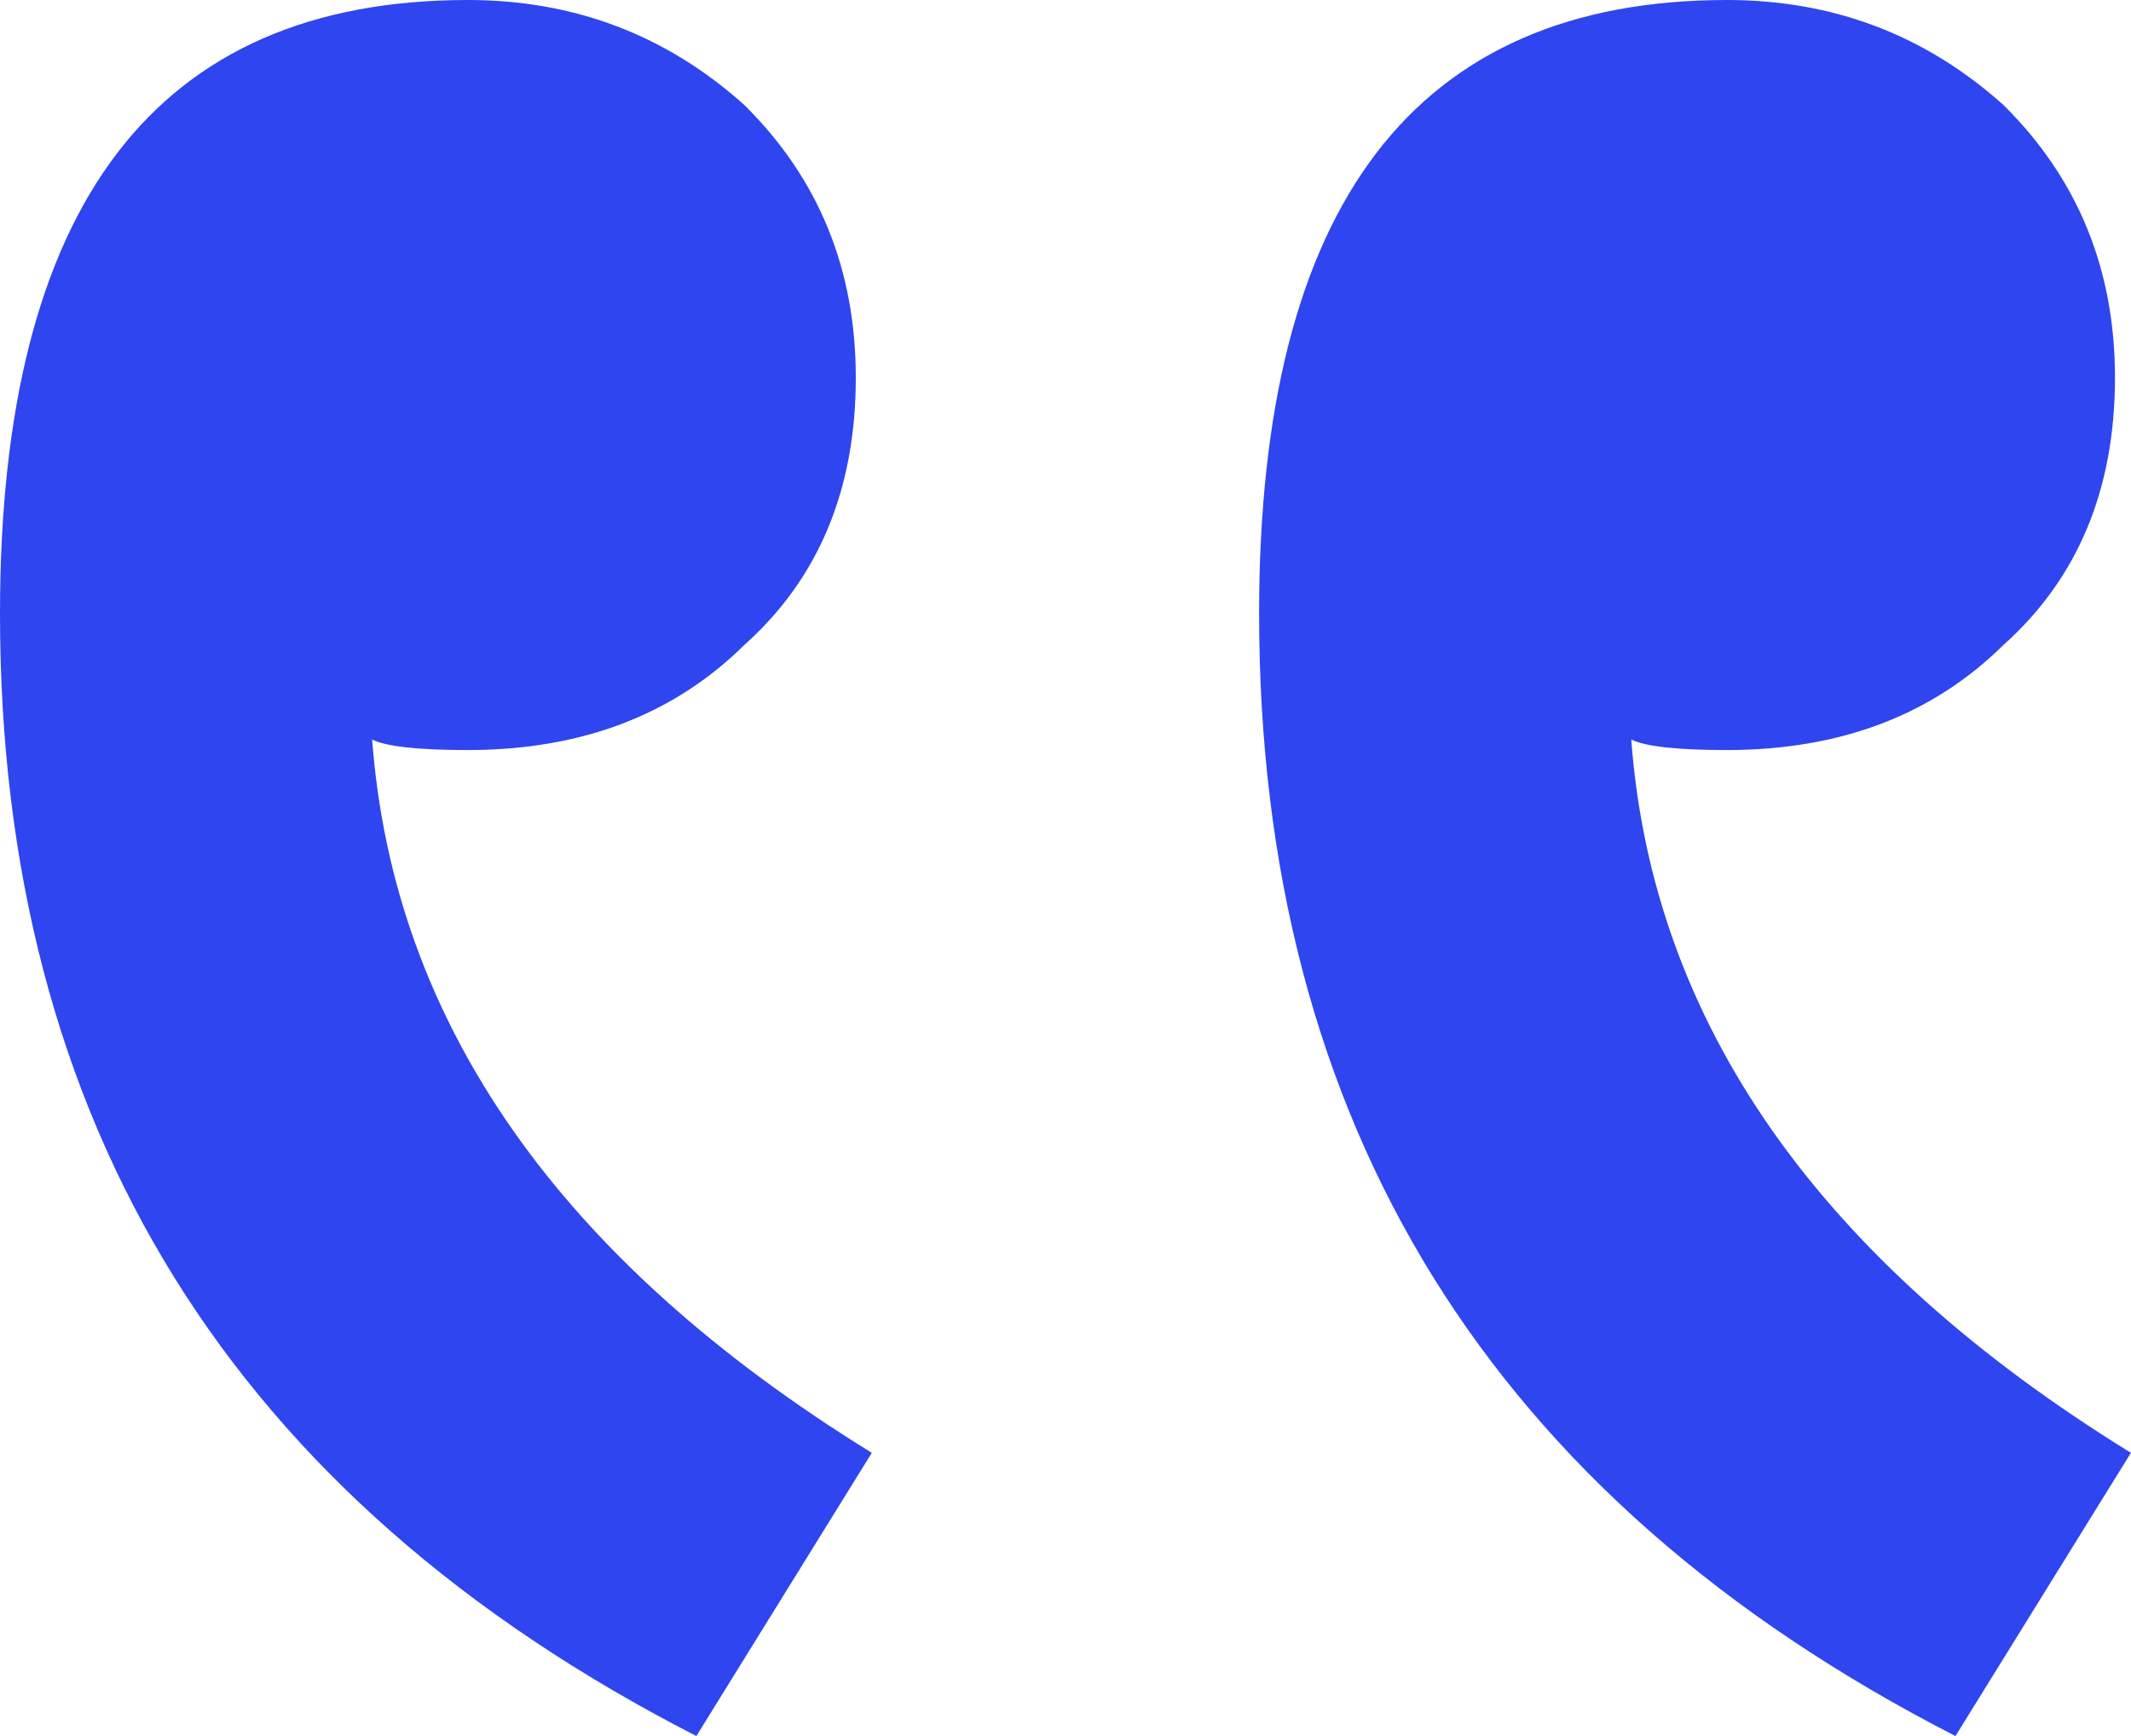
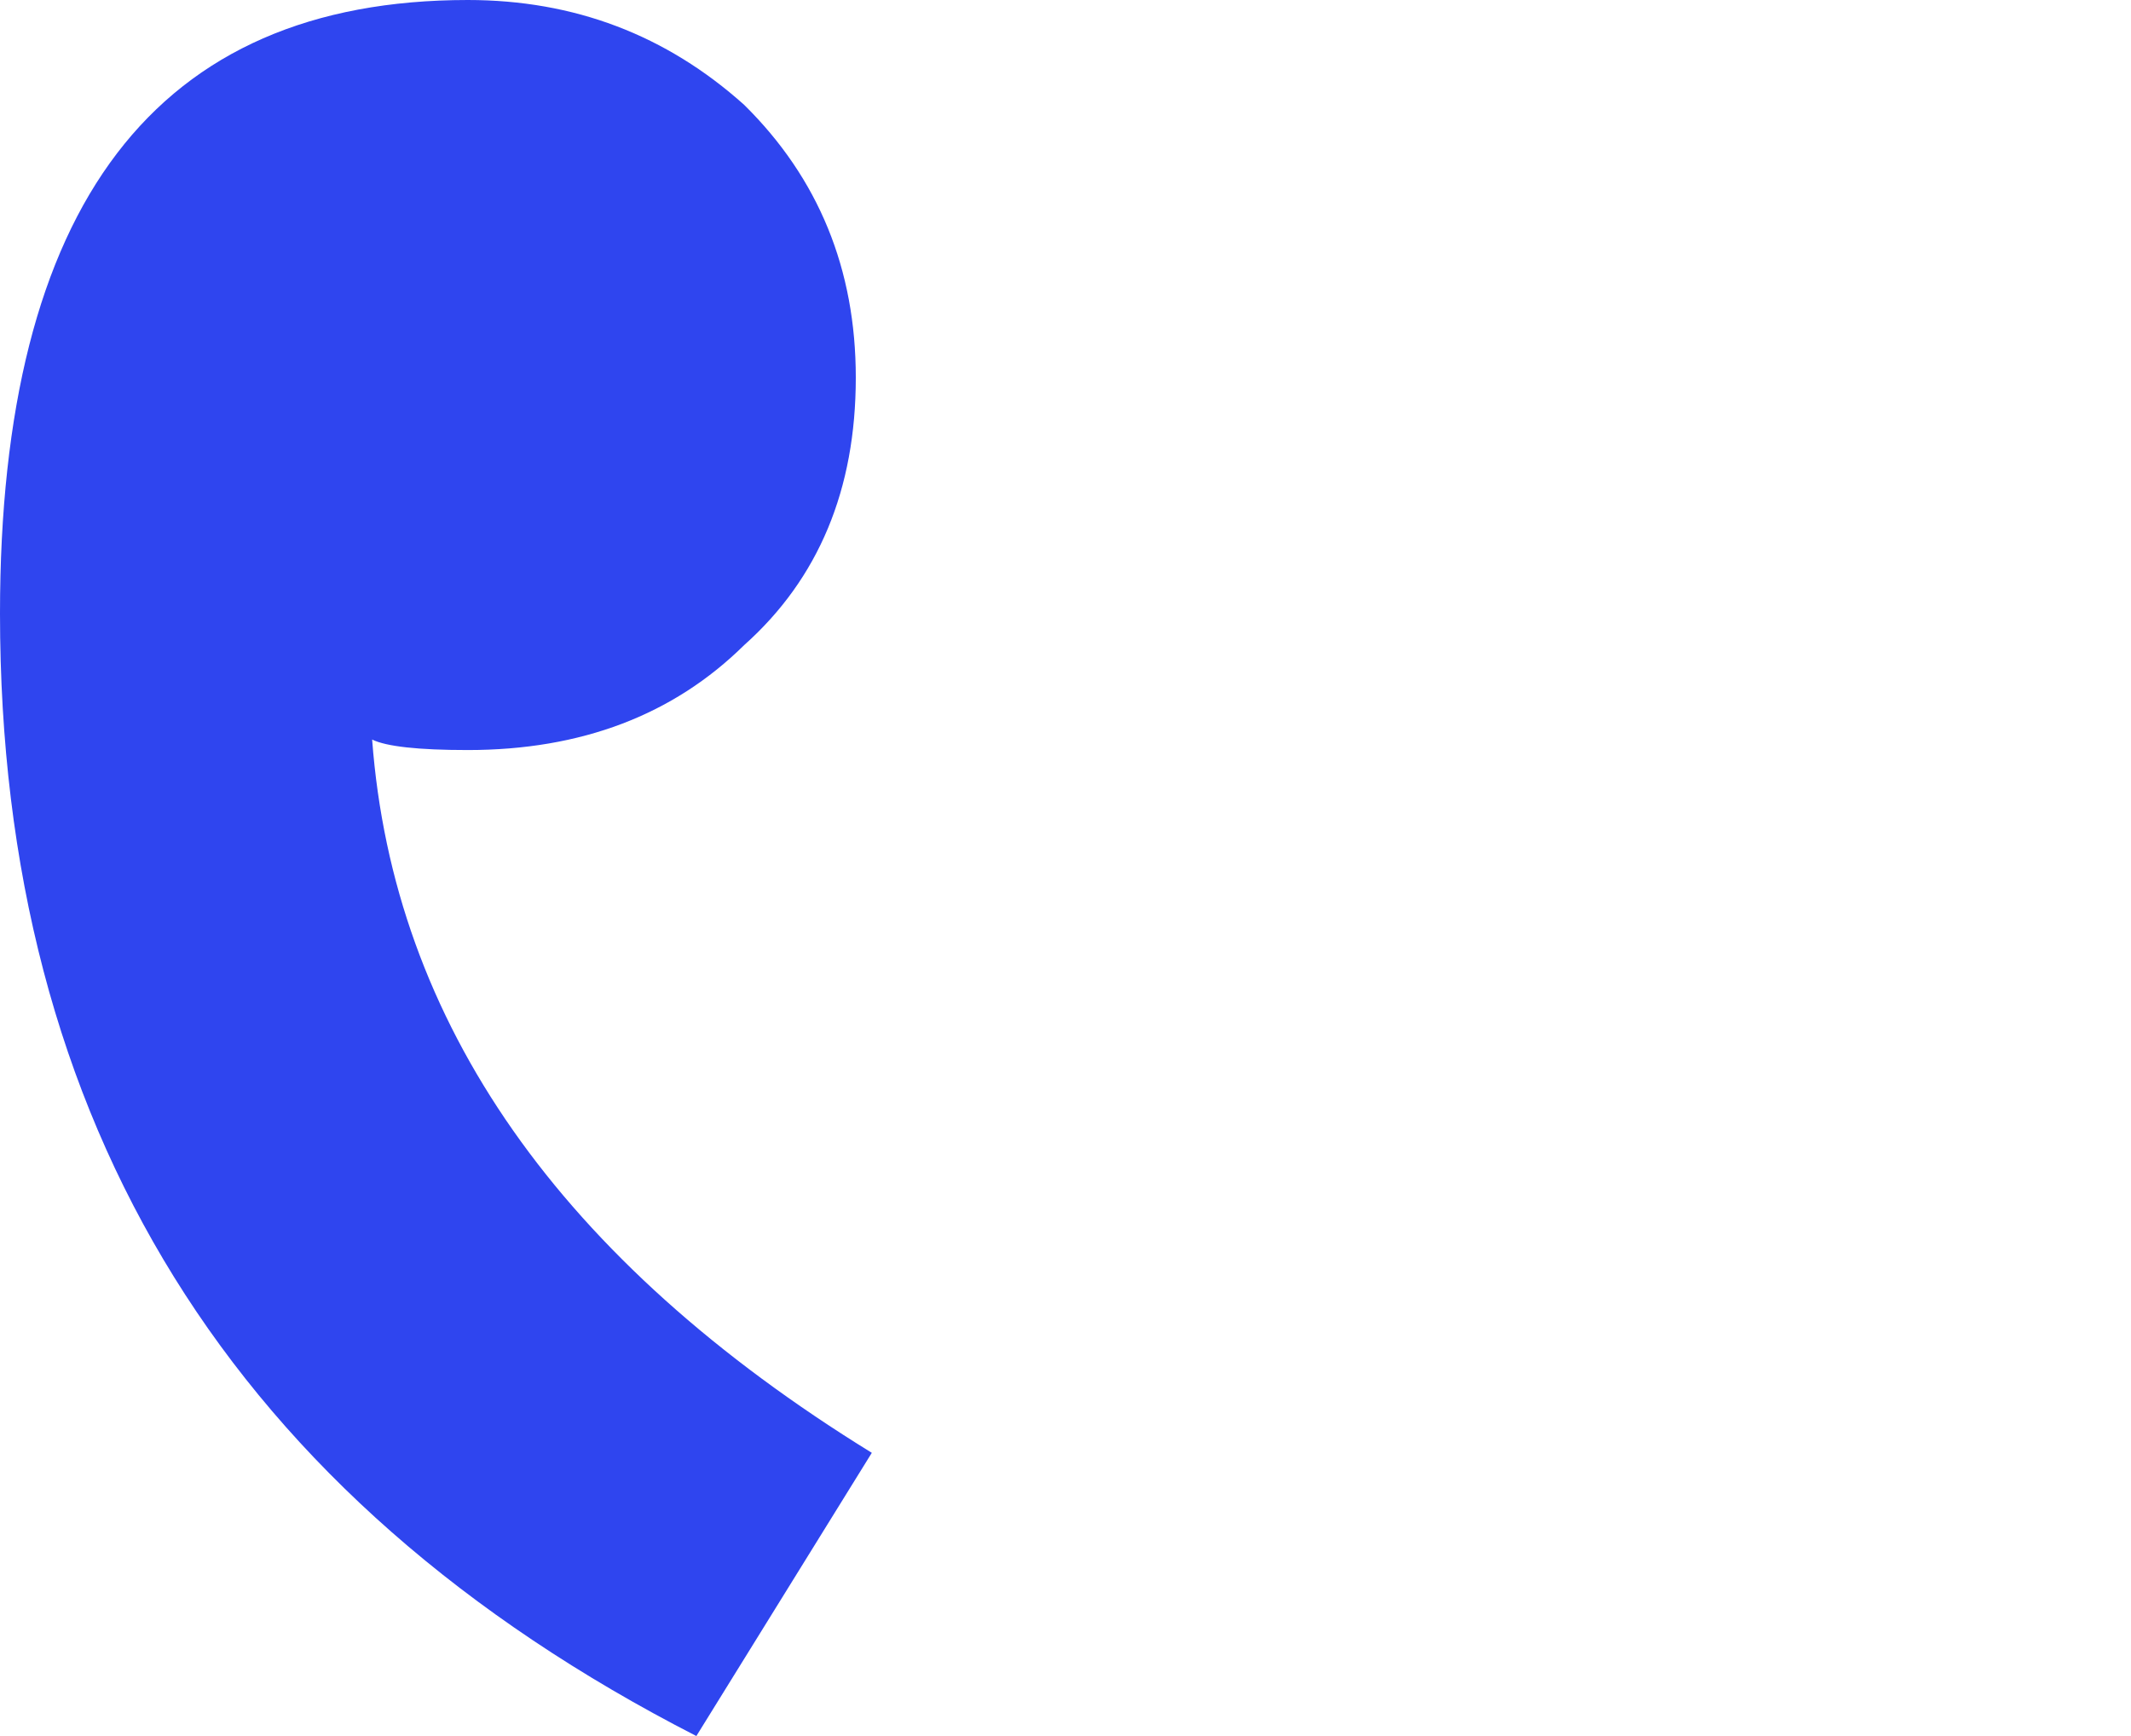
<svg xmlns="http://www.w3.org/2000/svg" width="27" height="22" viewBox="0 0 27 22" fill="none">
  <g id="Group 427319601">
    <path id="â" d="M11.046 18.411C7.094 15.974 4.984 12.961 4.715 9.372C4.894 9.46 5.298 9.505 5.927 9.505C7.364 9.505 8.531 9.061 9.429 8.175C10.372 7.333 10.843 6.203 10.843 4.785C10.843 3.412 10.372 2.26 9.429 1.329C8.441 0.443 7.274 6.35899e-07 5.927 5.1814e-07C1.976 1.72713e-07 1.69669e-06 2.592 1.24346e-06 7.776C6.779e-07 14.246 2.941 18.987 8.823 22L11.046 18.411Z" fill="#2F45EF" />
-     <path id="â_2" d="M26.999 18.411C23.047 15.974 20.937 12.961 20.668 9.372C20.847 9.46 21.251 9.505 21.88 9.505C23.317 9.505 24.484 9.061 25.382 8.175C26.325 7.333 26.797 6.203 26.797 4.785C26.797 3.412 26.325 2.26 25.382 1.329C24.394 0.443 23.227 6.35899e-07 21.88 5.1814e-07C17.929 1.72713e-07 15.953 2.592 15.953 7.776C15.953 14.246 18.894 18.987 24.776 22L26.999 18.411Z" fill="#2F45EF" />
  </g>
</svg>